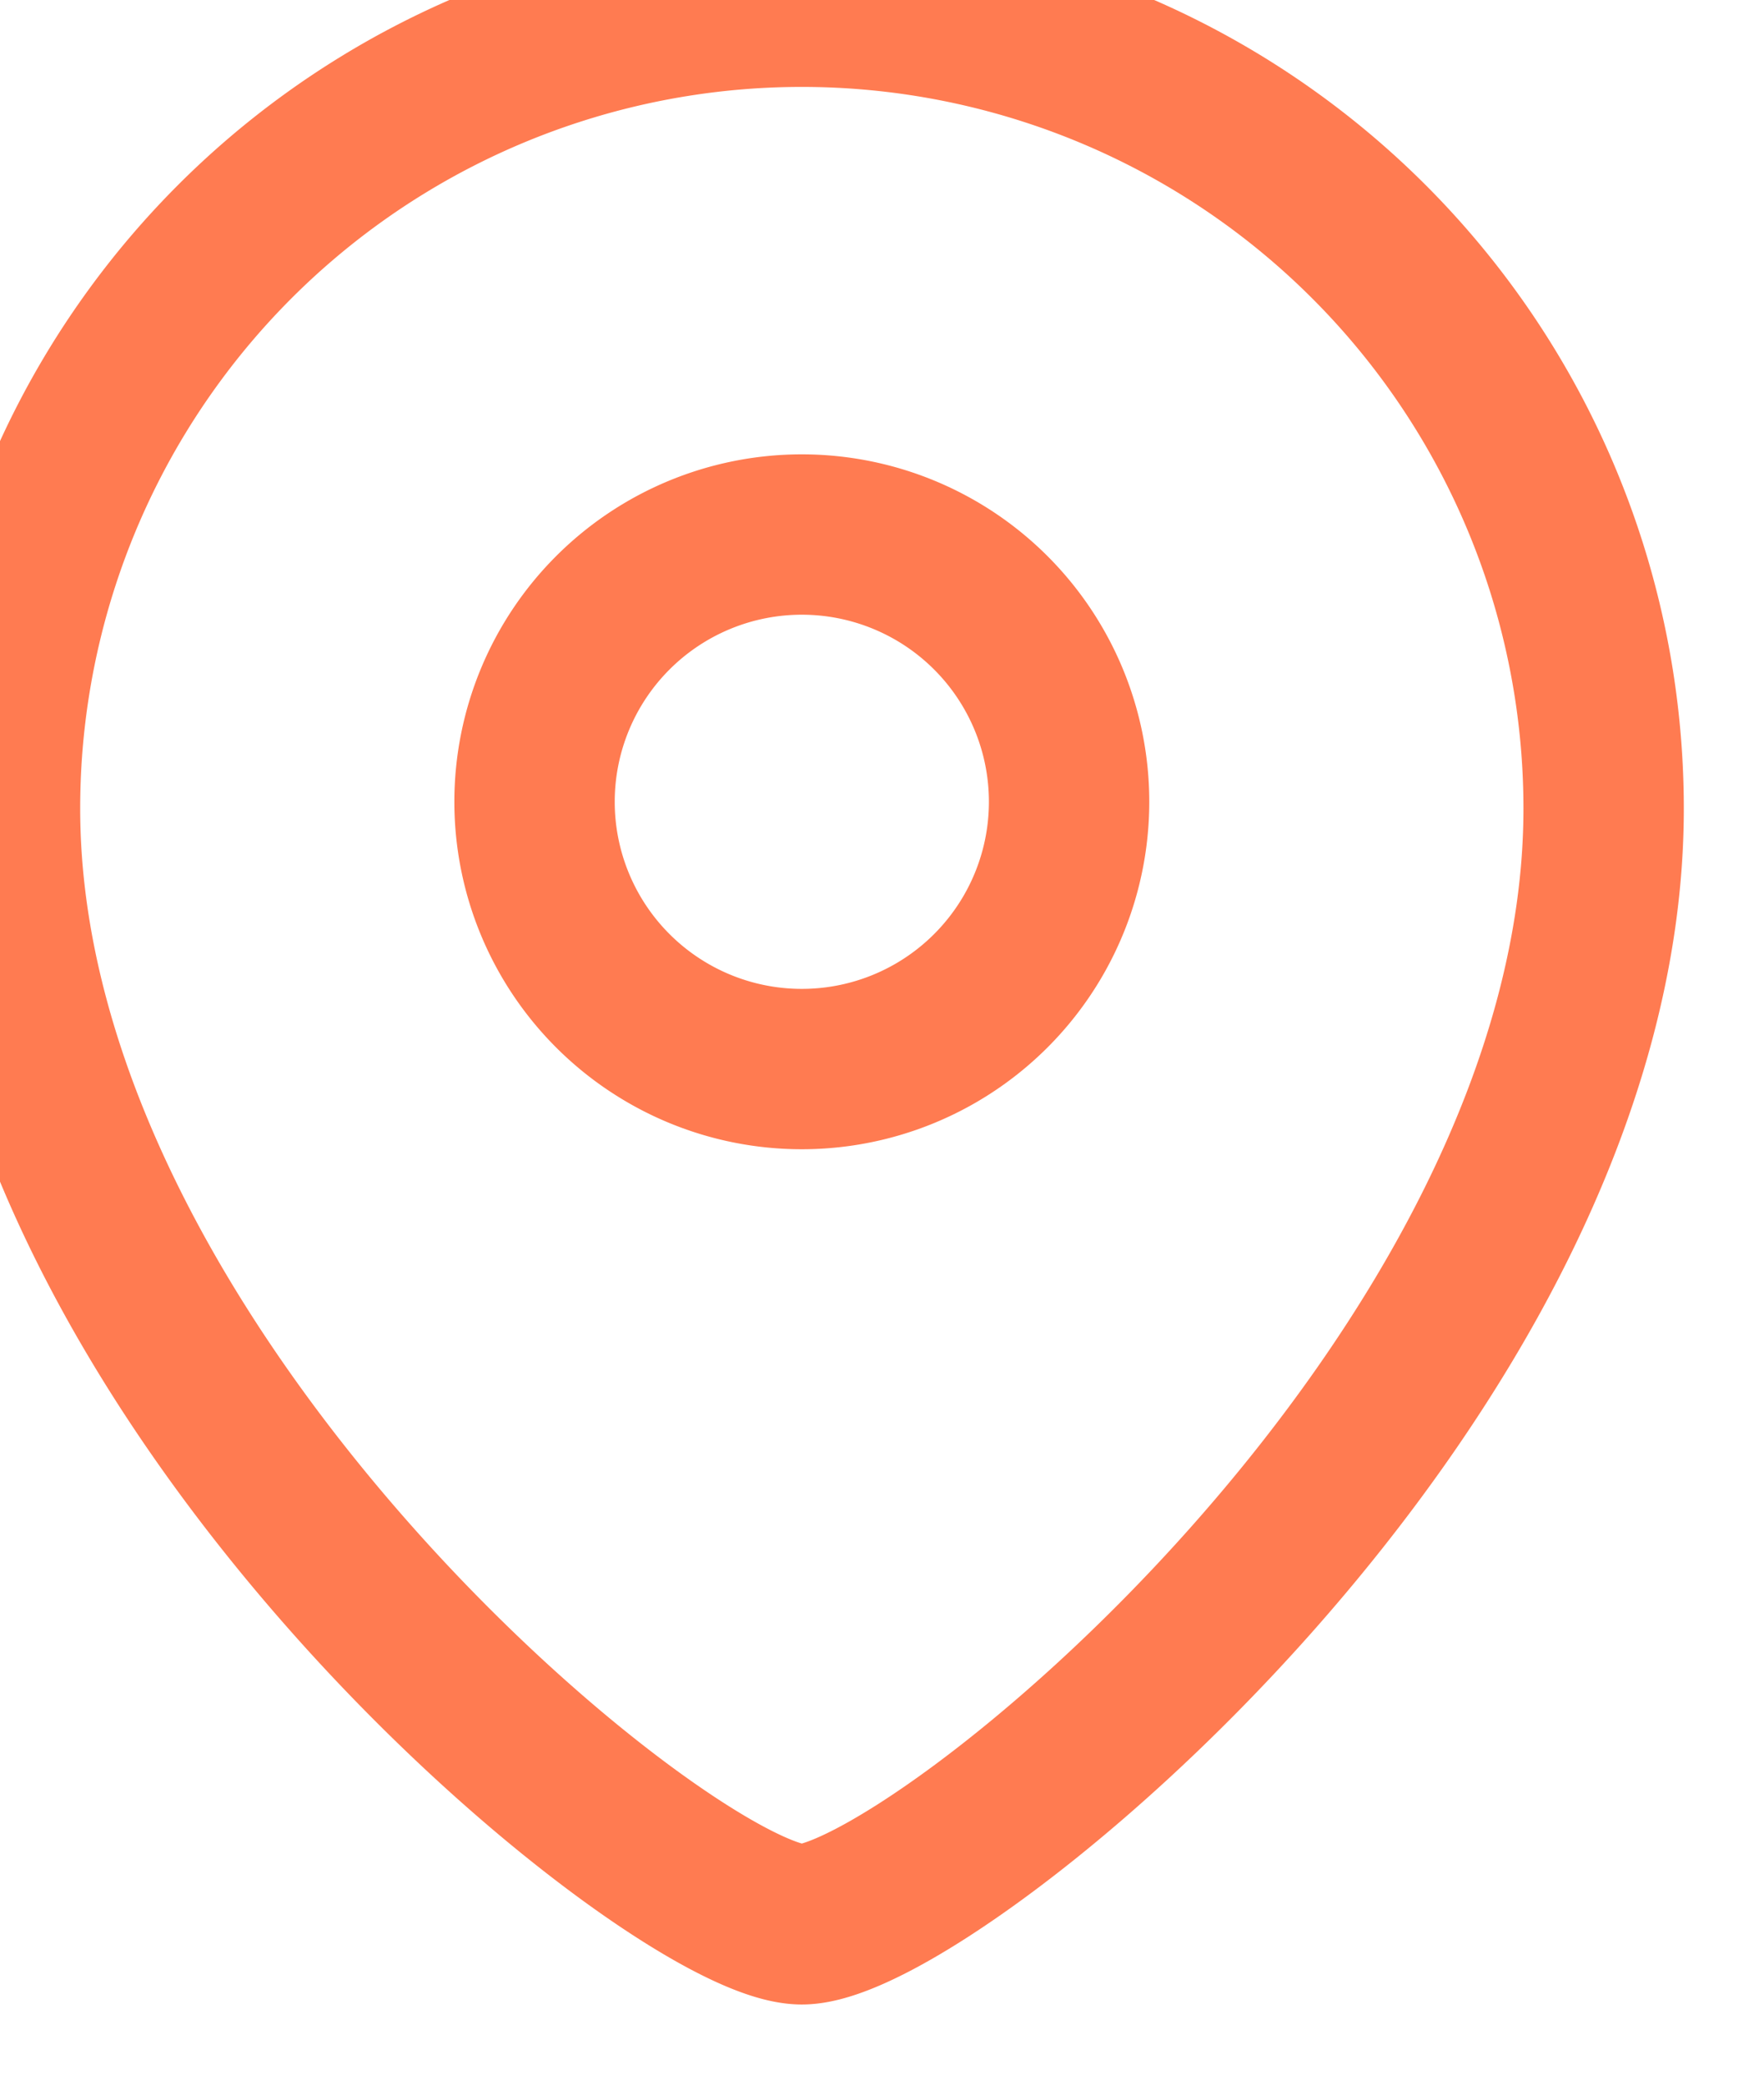
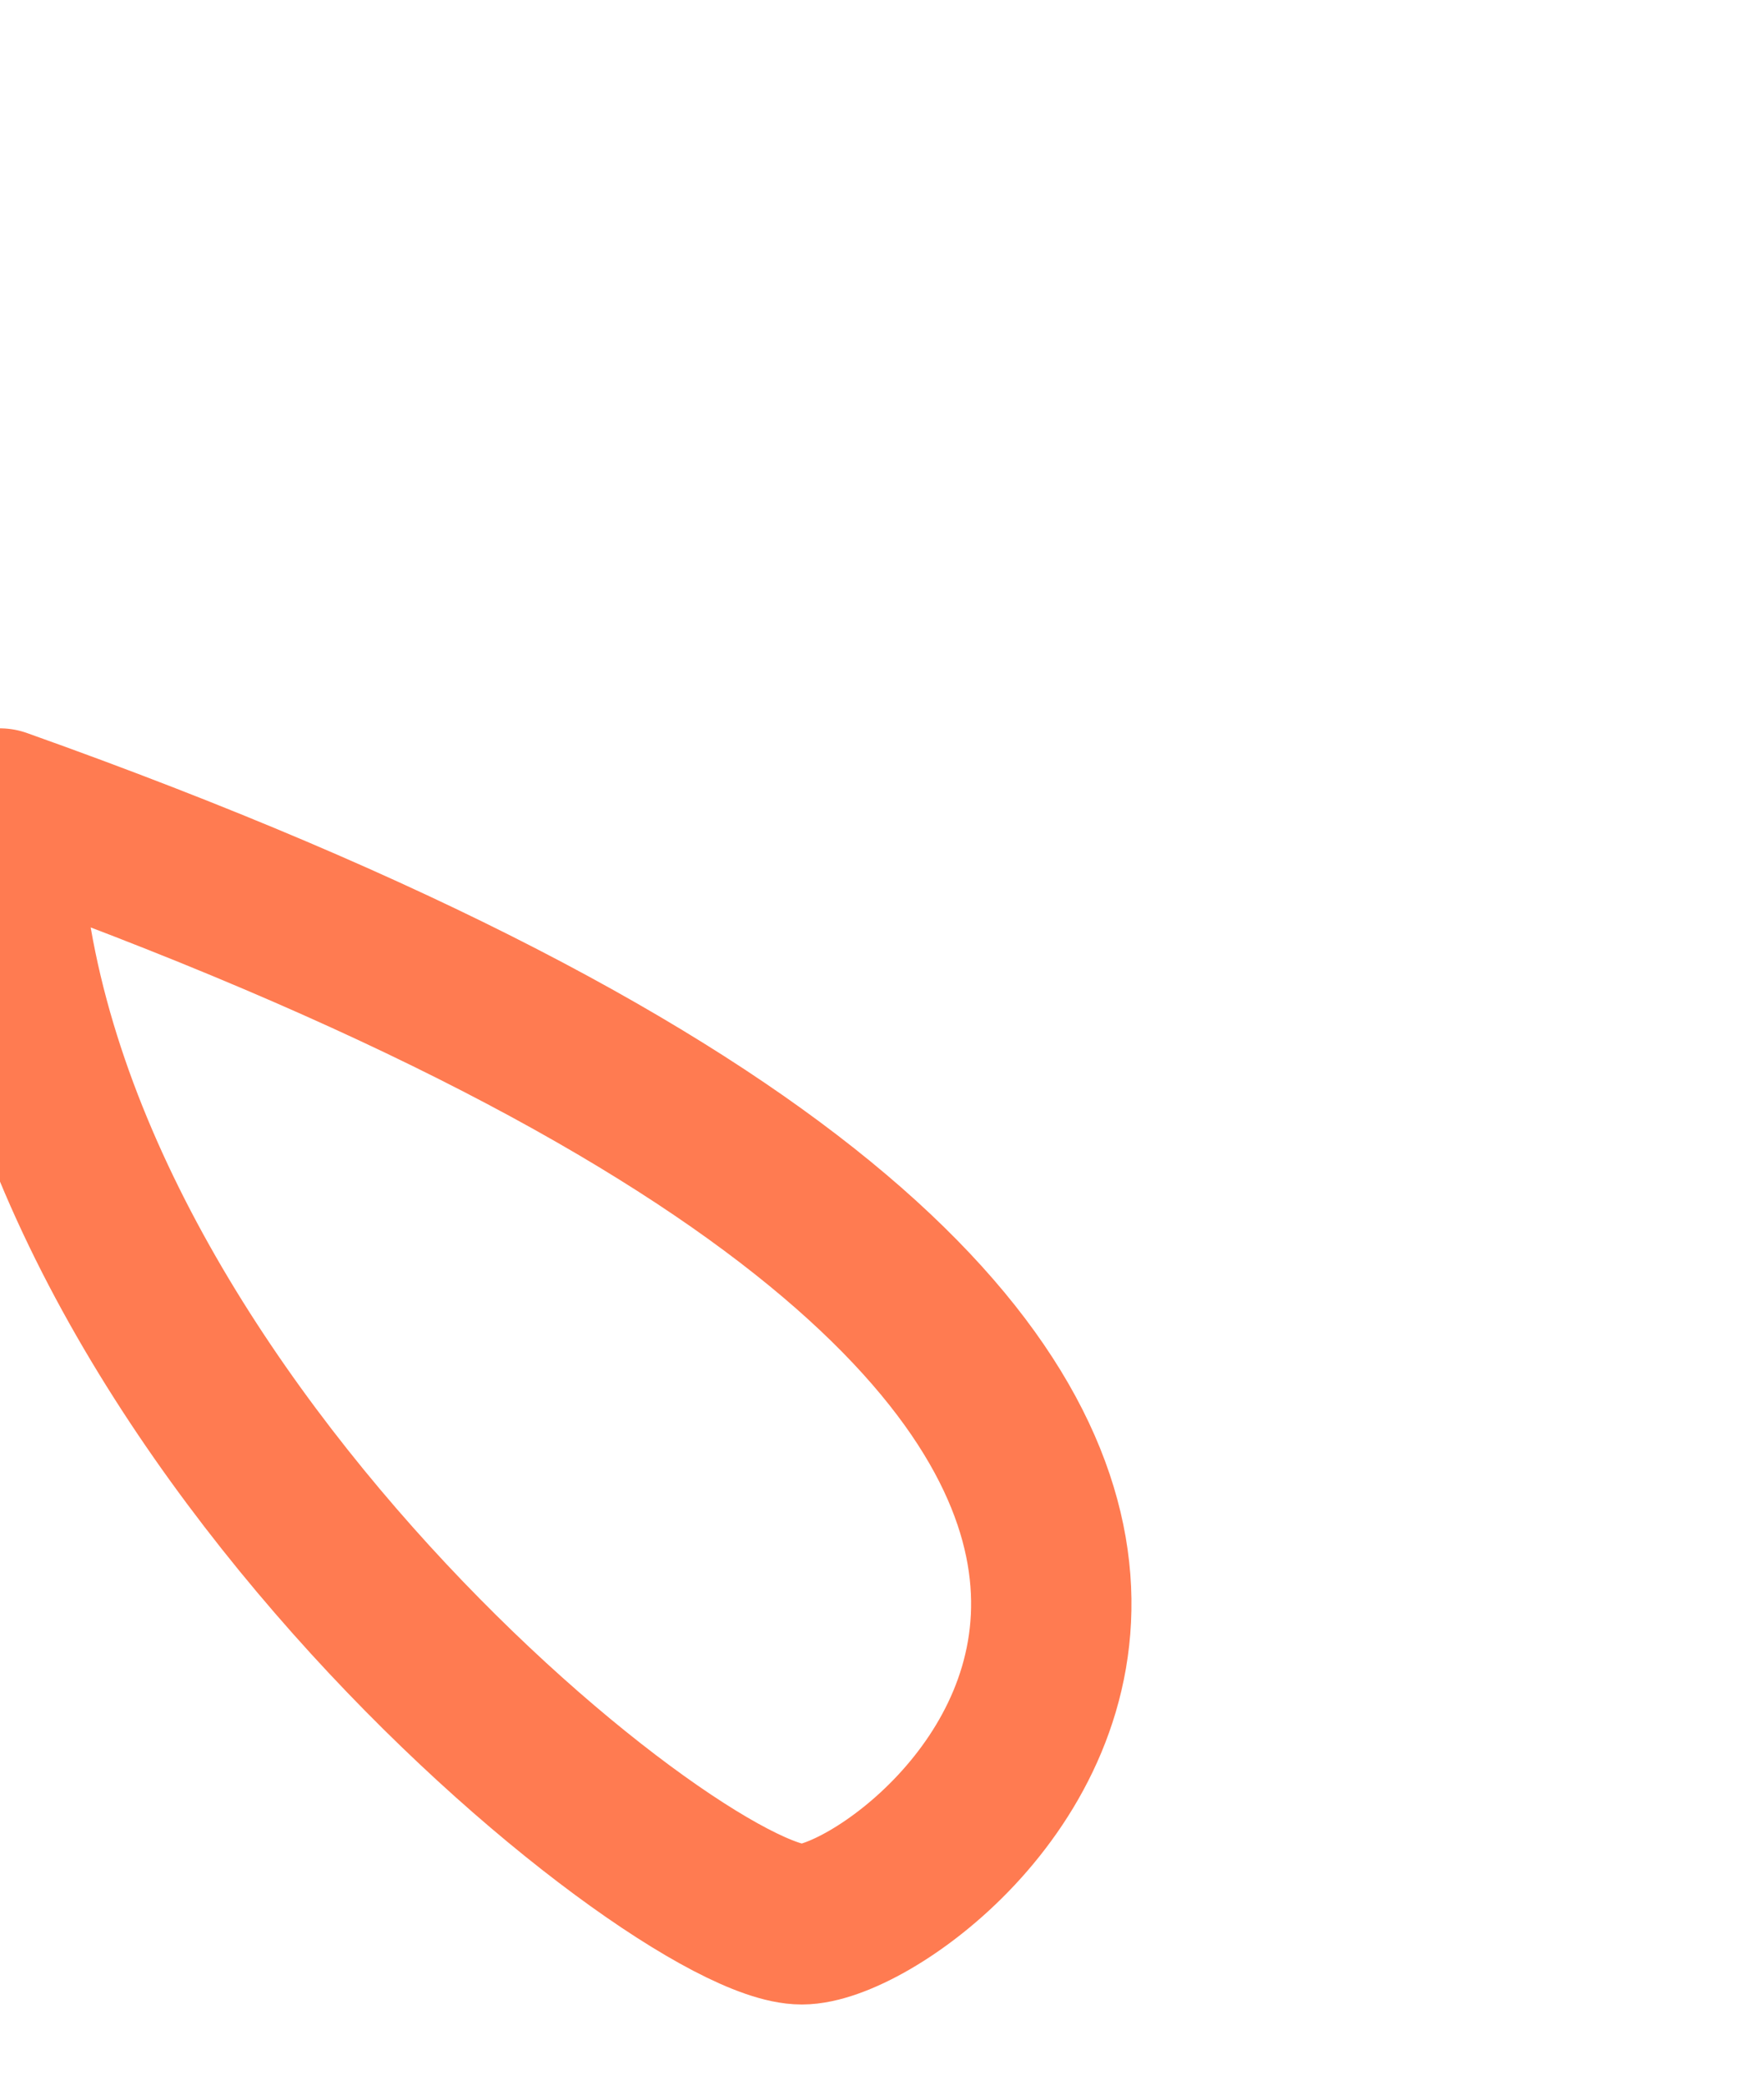
<svg xmlns="http://www.w3.org/2000/svg" width="16.5" height="19.5" viewBox="0 0 16.5 19.5">
-   <path id="Path_25244" data-name="Path 25244" d="M14.5,10.5A2.5,2.5,0,1,0,12,13,2.5,2.5,0,0,0,14.5,10.5Z" transform="translate(-4.5 -3)" fill="none" stroke="#ff7b51" stroke-linecap="round" stroke-linejoin="round" stroke-width="1.5" fill-rule="evenodd" />
-   <path id="Path_25245" data-name="Path 25245" d="M12,21c-1.2,0-7.5-5.1-7.5-10.437a7.5,7.5,0,1,1,15,0C19.5,15.9,13.2,21,12,21Z" transform="translate(-4.5 -3)" fill="none" stroke="#ff7b51" stroke-linecap="round" stroke-linejoin="round" stroke-width="1.5" fill-rule="evenodd" />
+   <path id="Path_25245" data-name="Path 25245" d="M12,21c-1.2,0-7.5-5.1-7.5-10.437C19.5,15.9,13.2,21,12,21Z" transform="translate(-4.5 -3)" fill="none" stroke="#ff7b51" stroke-linecap="round" stroke-linejoin="round" stroke-width="1.5" fill-rule="evenodd" />
</svg>